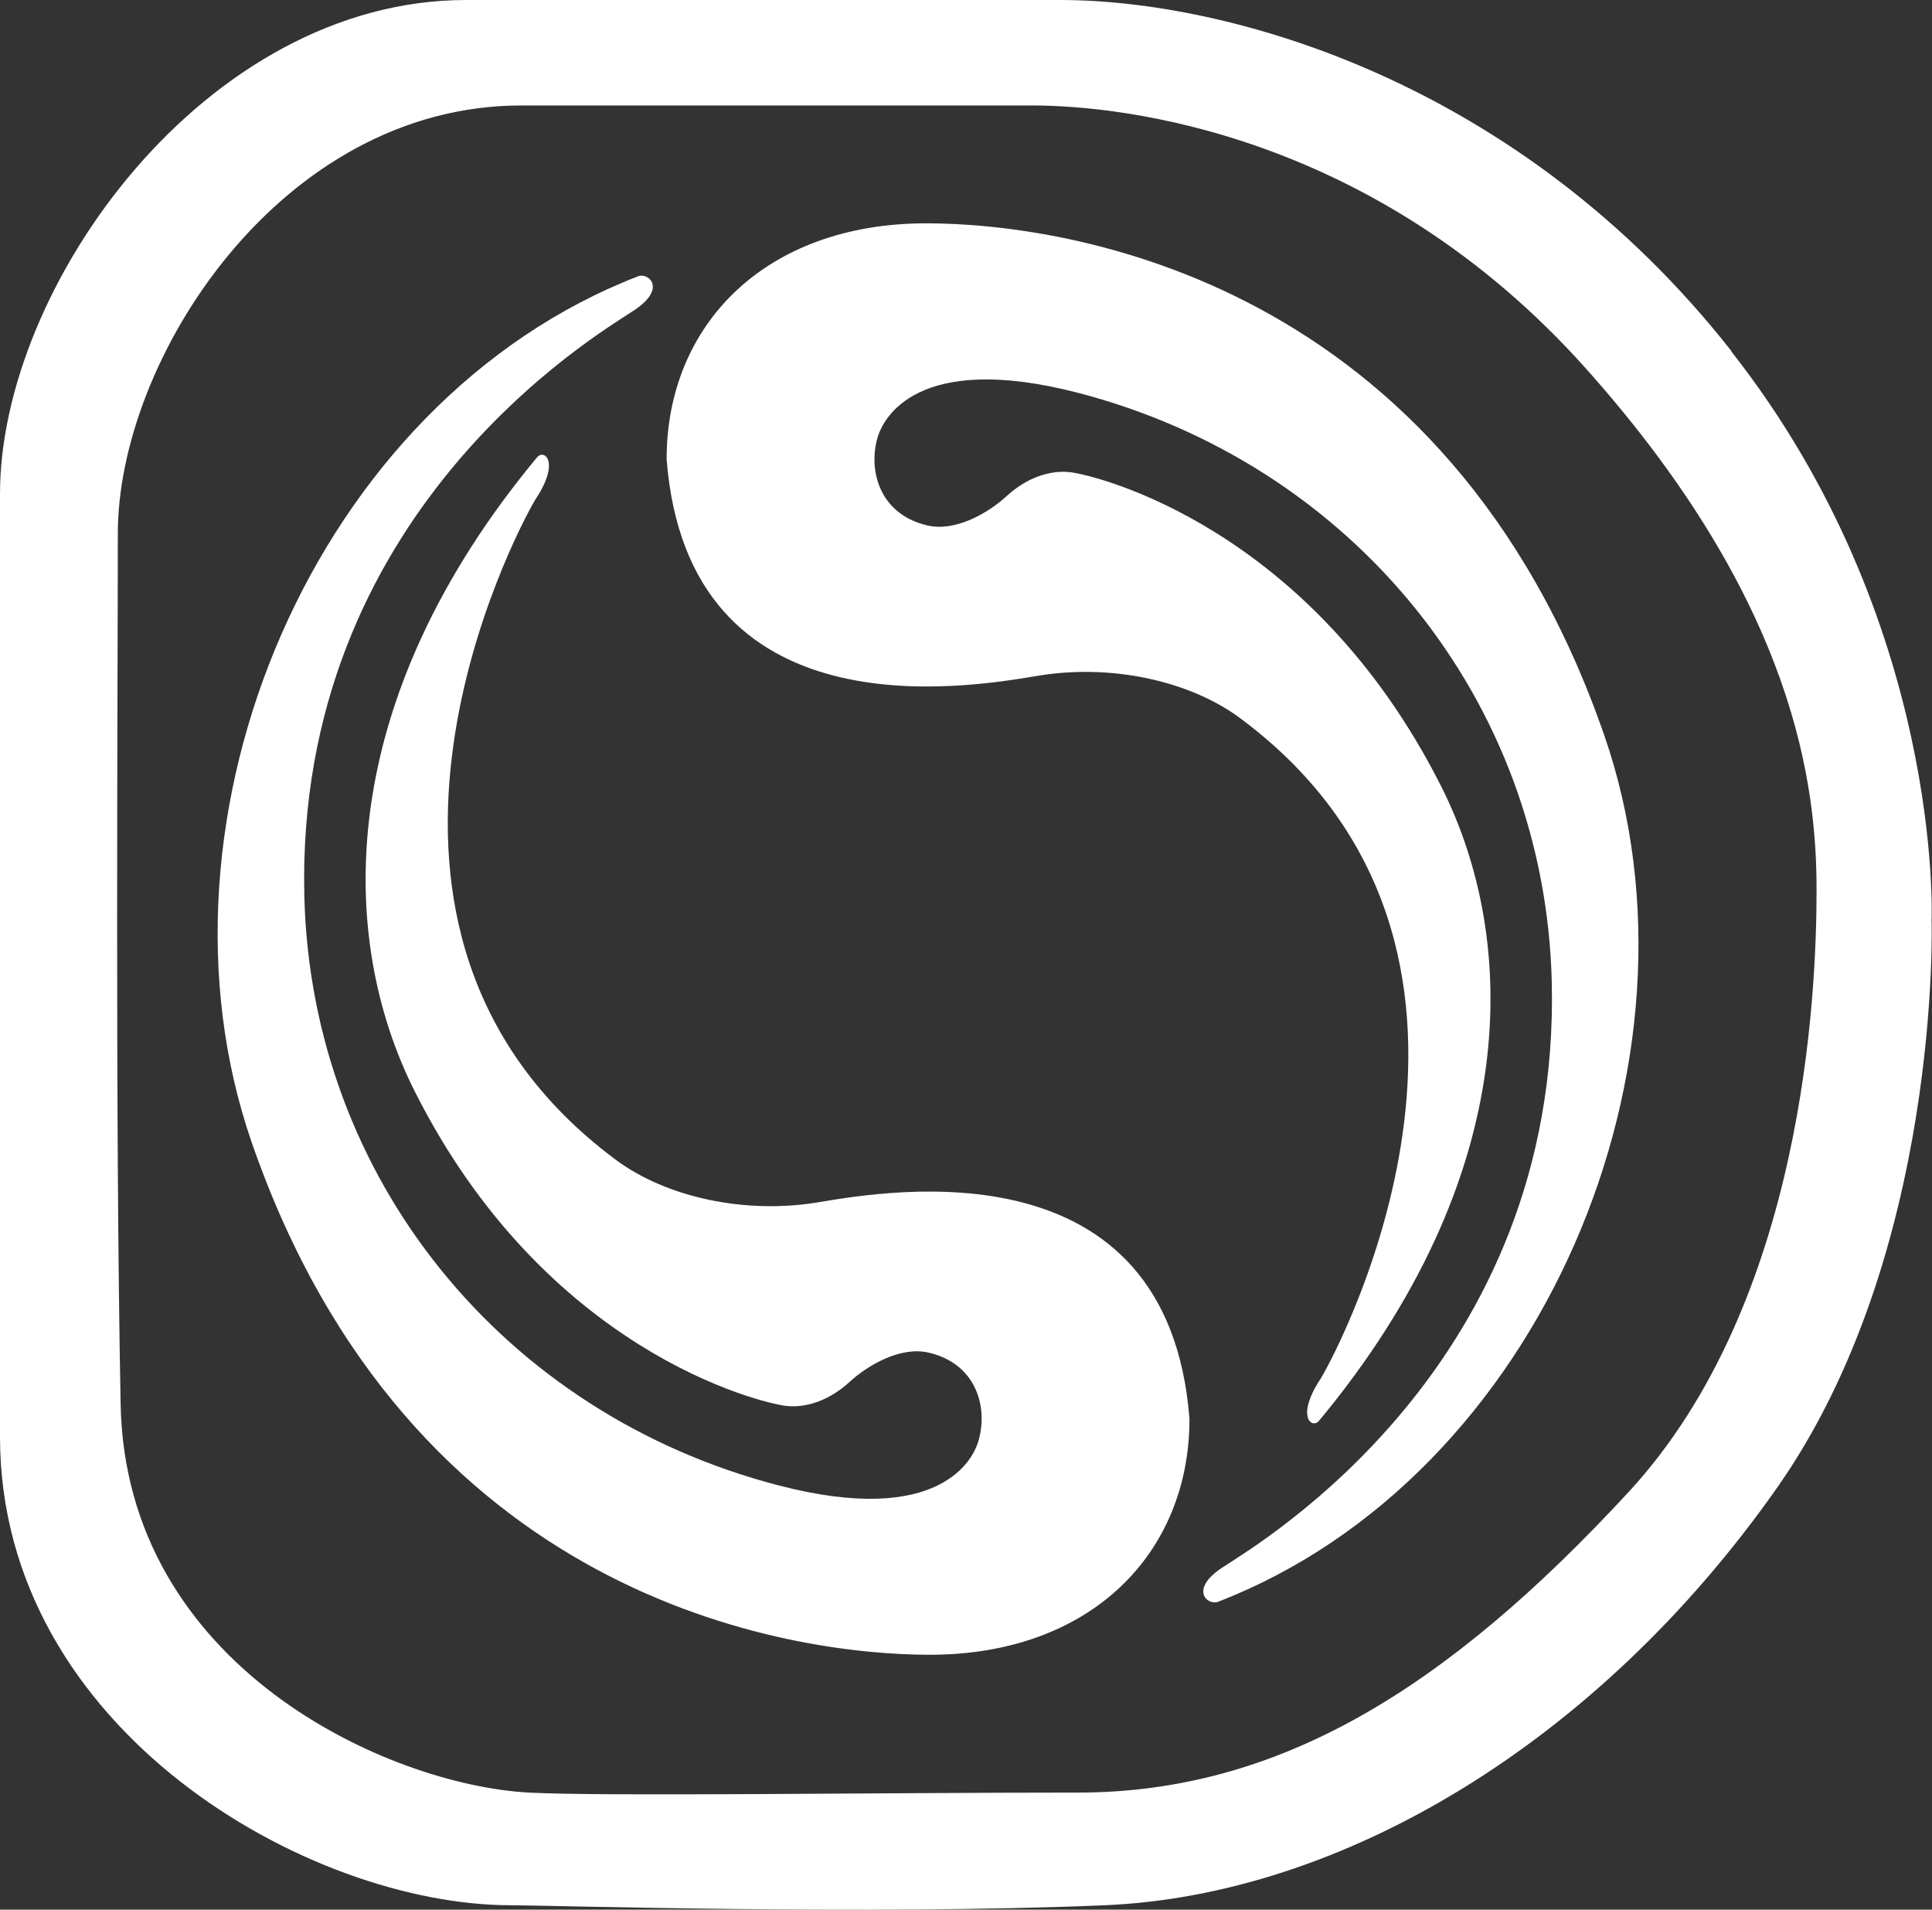
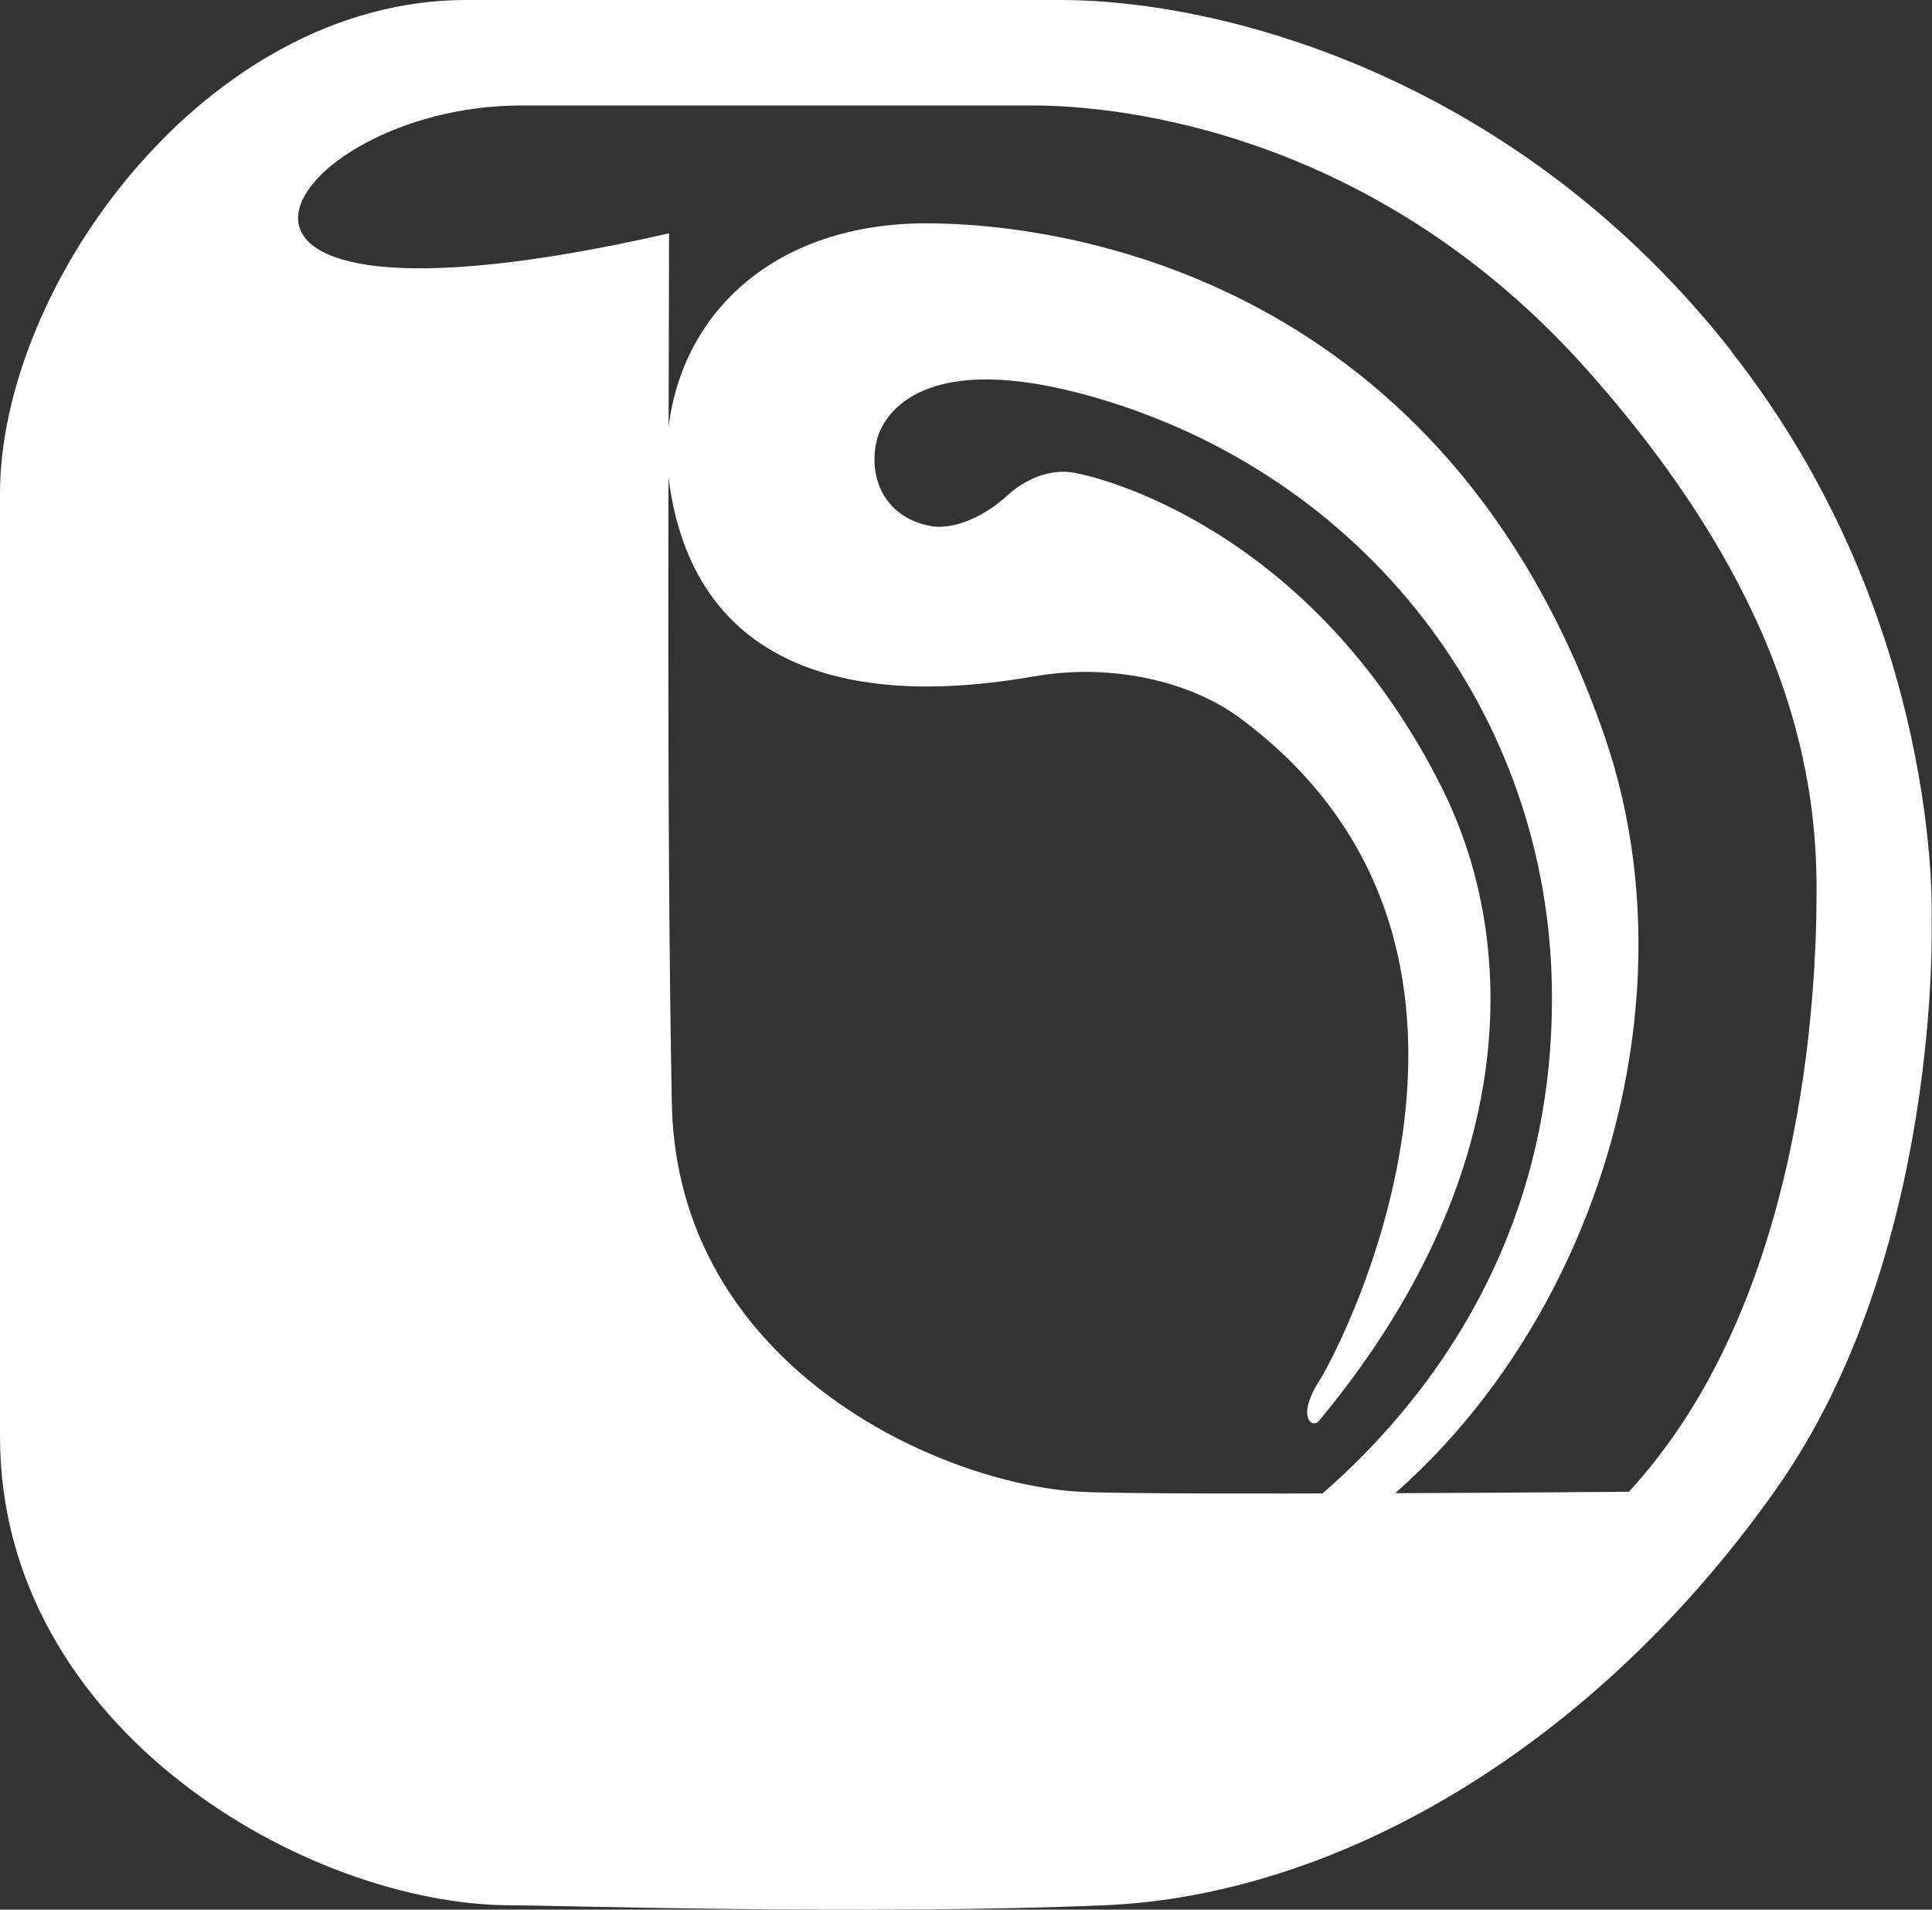
<svg xmlns="http://www.w3.org/2000/svg" id="Capa_2" data-name="Capa 2" viewBox="0 0 48.37 47.8">
  <rect x="0" y="0" width="48.37" height="47.8" fill="#333333" stroke="none" />
  <defs>
    <style> .cls-1 { fill: #fff; stroke-width: 0px; } </style>
  </defs>
  <g id="Capa_1-2" data-name="Capa 1">
    <g>
-       <path class="cls-1" d="M40.78,37.34c-4.58,4.96-8.78,7.53-13.8,7.53s-11.86.1-13.74,0c-3.51-.19-10.1-3.14-10.22-9.73-.14-7.21-.07-17.94-.07-21.77C2.94,8.99,7.03,2.64,13.05,2.64h12.8c2.26,0,8.59.69,13.86,6.59,5.27,5.9,5.77,10.48,5.77,13.05s-.31,10.3-4.7,15.06M43.35,8.79C38.02,2.01,30.74,0,26.54,0h-14.87C5.14,0,0,7.16,0,12.36v23.6c0,7.34,7.72,11.73,12.79,11.73.94,0,8.97.25,14.87,0,5.9-.25,12.3-4.02,16.81-10.42,4.15-5.88,3.89-14.24,3.89-14.24,0,0,.31-7.47-5.02-14.24" />
+       <path class="cls-1" d="M40.78,37.34s-11.86.1-13.74,0c-3.51-.19-10.1-3.14-10.22-9.73-.14-7.21-.07-17.94-.07-21.77C2.94,8.99,7.03,2.64,13.05,2.64h12.8c2.26,0,8.59.69,13.86,6.59,5.27,5.9,5.77,10.48,5.77,13.05s-.31,10.3-4.7,15.06M43.35,8.79C38.02,2.01,30.74,0,26.54,0h-14.87C5.14,0,0,7.16,0,12.36v23.6c0,7.34,7.72,11.73,12.79,11.73.94,0,8.97.25,14.87,0,5.9-.25,12.3-4.02,16.81-10.42,4.15-5.88,3.89-14.24,3.89-14.24,0,0,.31-7.47-5.02-14.24" />
      <path class="cls-1" d="M16.69,11.49c0-3.36,2.47-5.9,6.5-5.9,3.54,0,13.03,1.41,16.98,12.83,2.81,8.13-1.57,18.55-9.69,21.68-.27.08-.72-.34.18-.9.86-.57,8.43-5.02,8.19-14.64-.18-7.04-4.98-12.94-11.87-14.73-4.07-1.05-4.86.69-4.99,1.06-.27.82-.01,1.97,1.22,2.26.7.17,1.52-.3,1.99-.73.5-.46,1.08-.66,1.6-.6.65.08,6.01,1.37,9.28,7.86,1.96,3.88,2.03,9.77-3.07,15.9-.19.18-.56-.15.06-1.08.54-.9,5.69-10.76-1.99-16.5-1.3-.98-3.31-1.39-5.12-1.08-1.8.3-8.73,1.47-9.27-5.42" />
-       <path class="cls-1" d="M29.78,35.52c0,3.36-2.47,5.9-6.5,5.9-3.54,0-13.03-1.41-16.98-12.83-2.81-8.13,1.57-18.55,9.69-21.68.27-.08.72.34-.18.9-.86.57-8.43,5.02-8.19,14.64.18,7.04,4.98,12.94,11.87,14.73,4.07,1.06,4.87-.69,4.99-1.06.27-.82.01-1.97-1.22-2.26-.7-.17-1.52.3-1.99.73-.5.46-1.08.66-1.6.6-.65-.08-6.01-1.37-9.28-7.86-1.96-3.88-2.03-9.77,3.07-15.9.19-.18.56.15-.06,1.08-.54.9-5.69,10.76,1.99,16.5,1.3.98,3.31,1.39,5.12,1.08,1.8-.3,8.73-1.47,9.27,5.42" />
    </g>
  </g>
</svg>